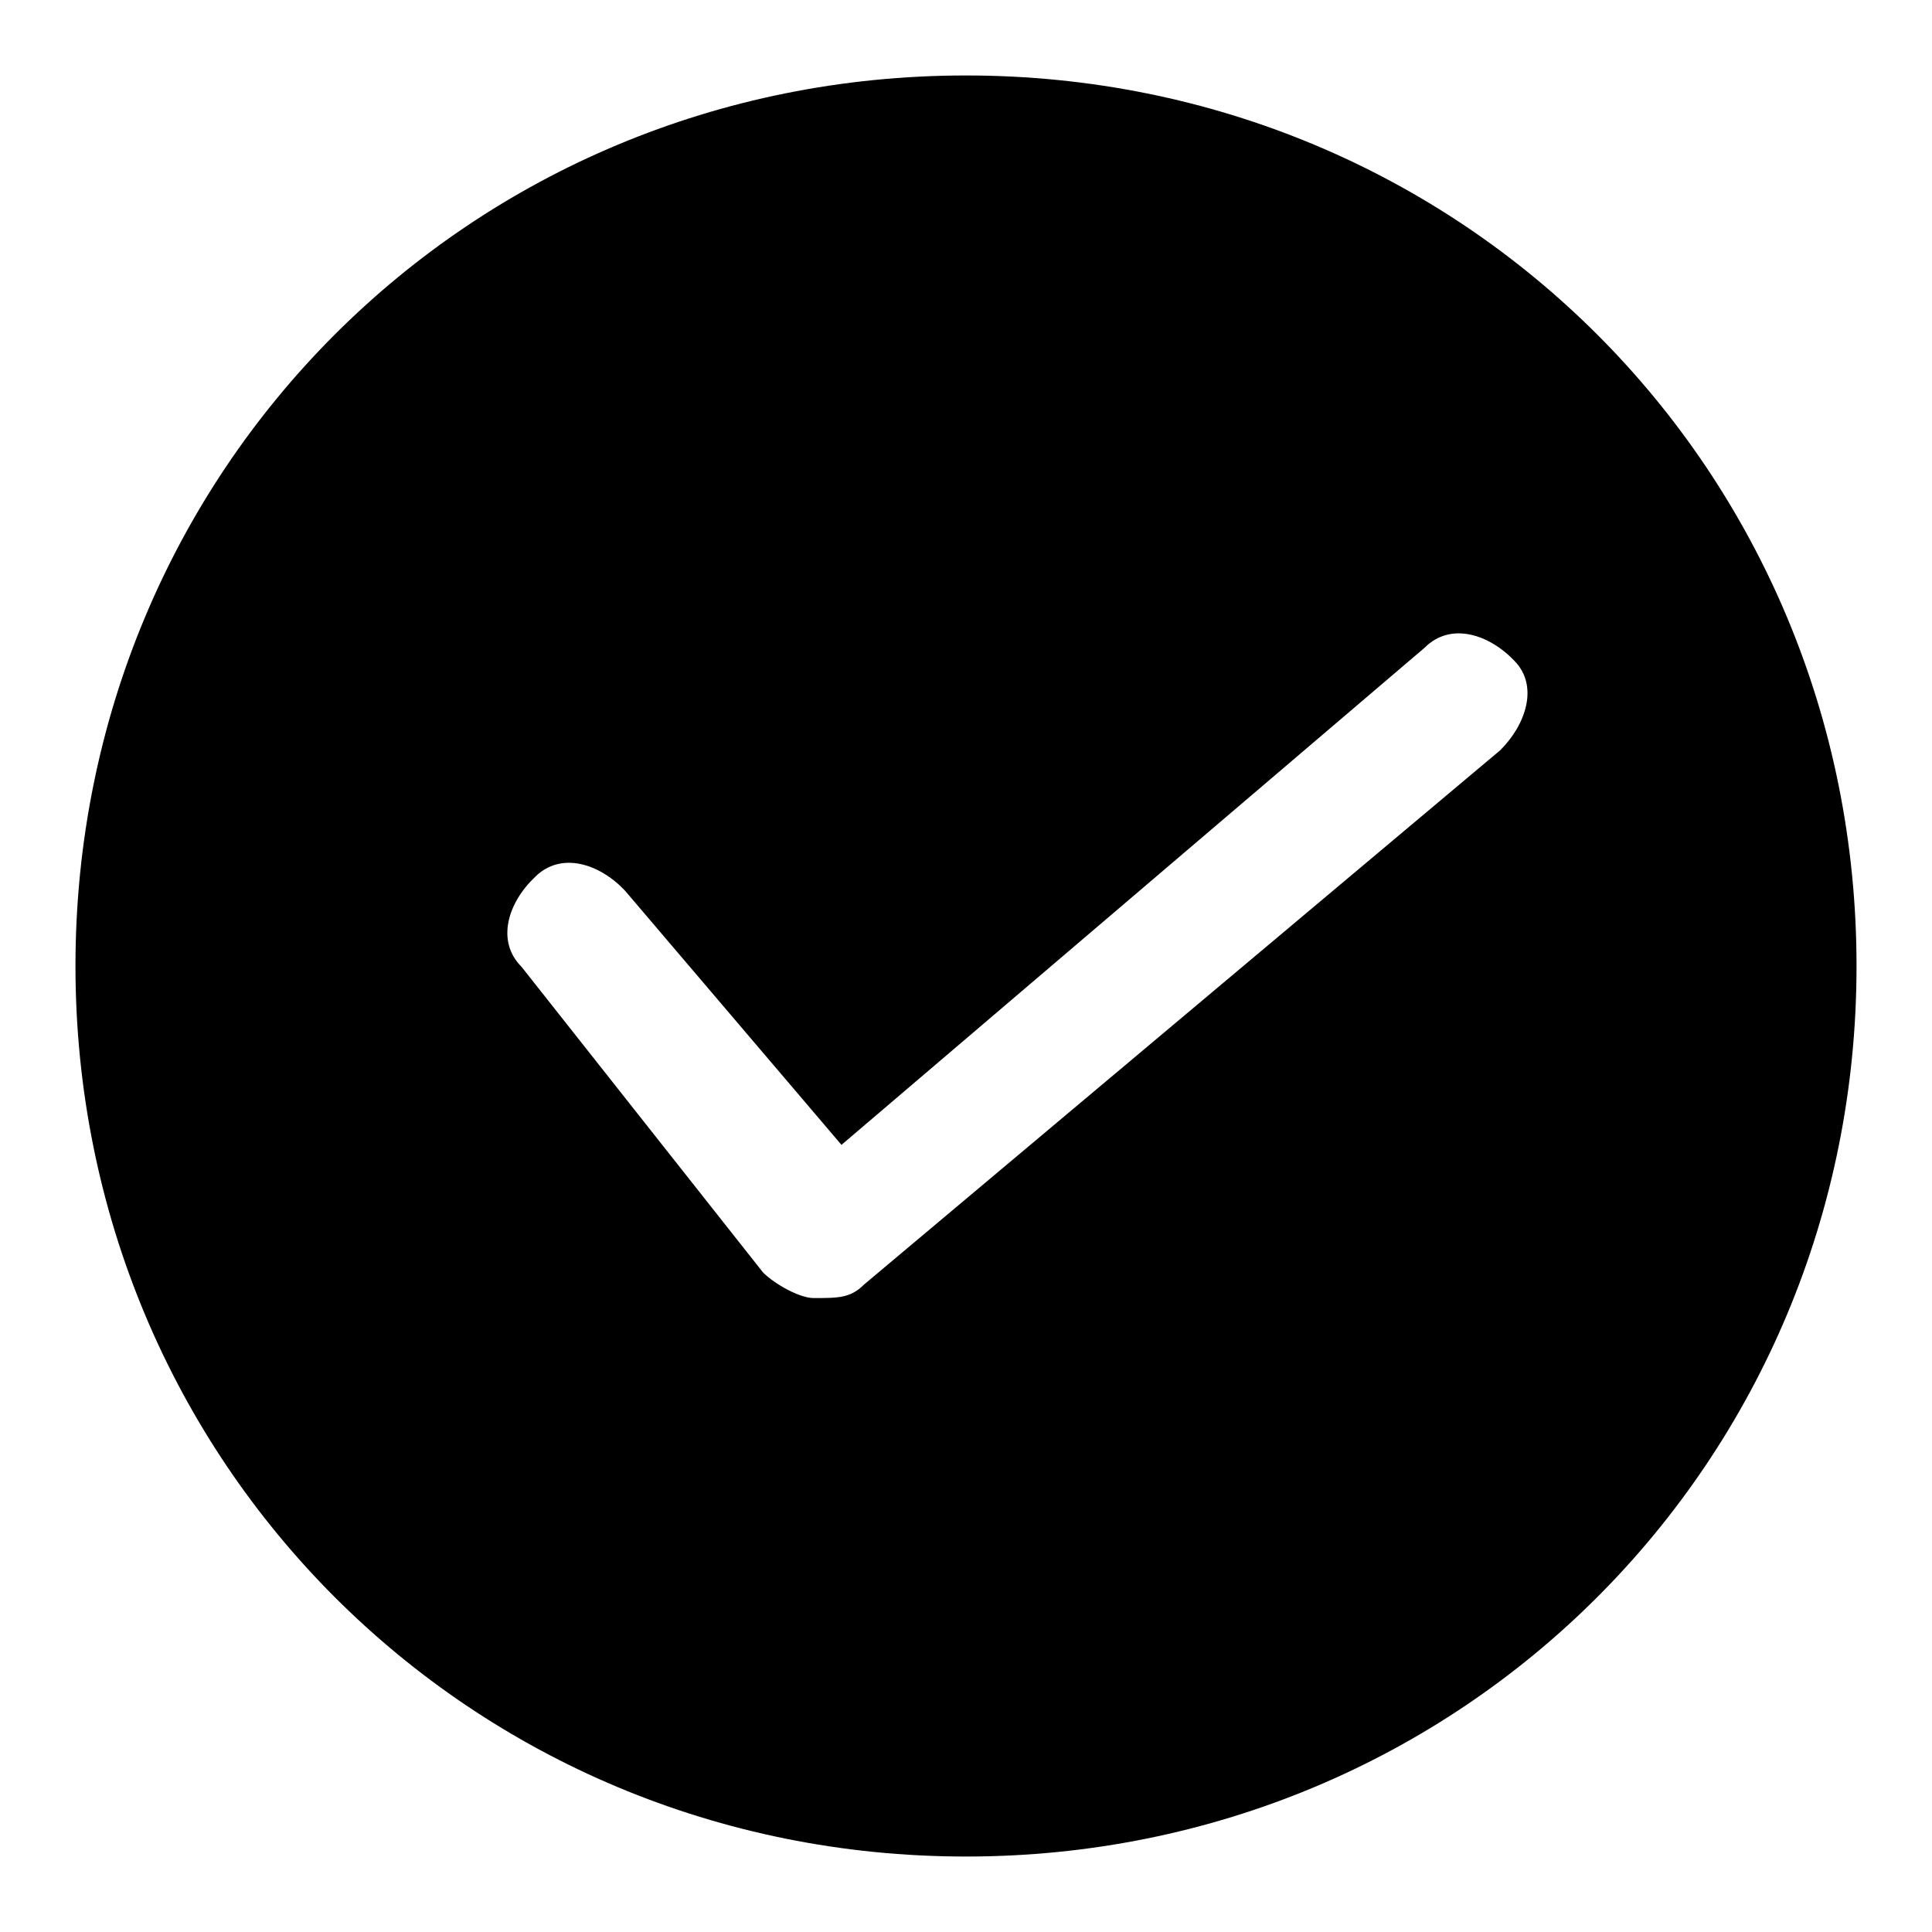
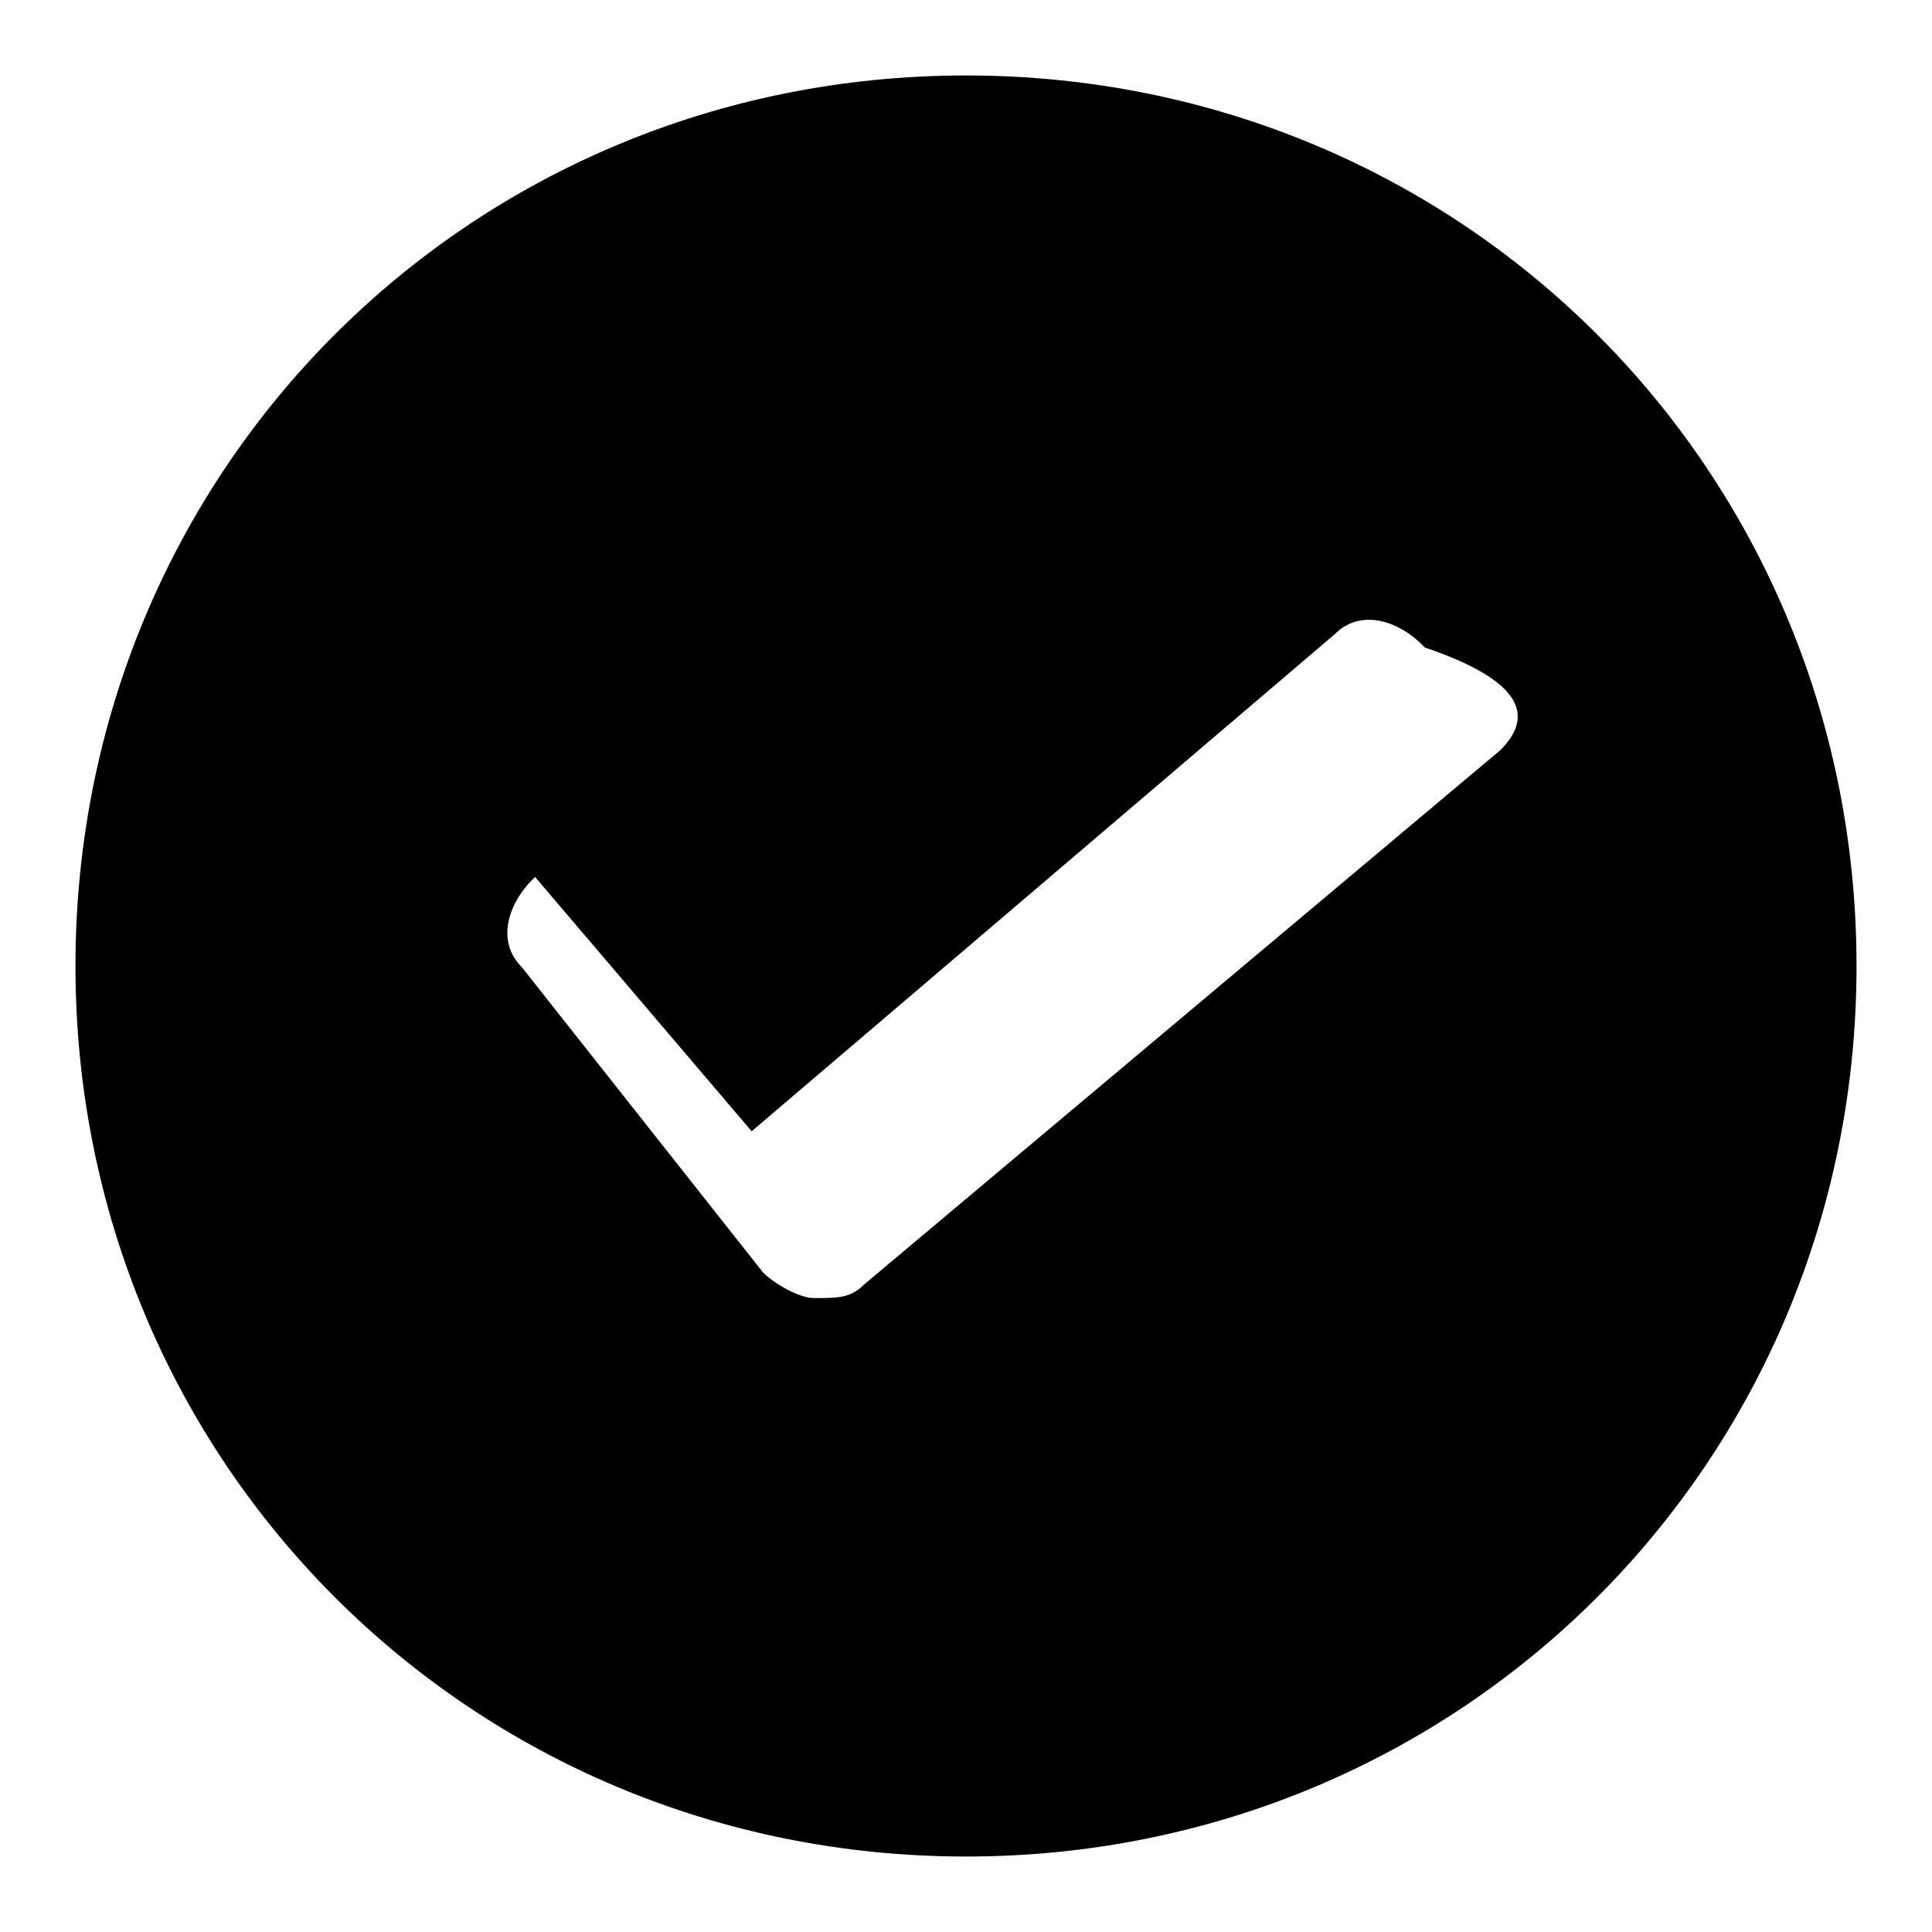
<svg xmlns="http://www.w3.org/2000/svg" version="1.1" x="0px" y="0px" viewBox="0 0 256 256" enable-background="new 0 0 256 256" xml:space="preserve">
  <g>
-     <path fill="#000000" d="M128,10C62.2,10,10,62.3,10,128c0,65.7,52.3,118,118,118c65.7,0,118-52.3,118-118C246,62.3,193.8,10,128,10 z M198.8,99.4l-84.3,70.8l0,0c-1.8,1.8-3.4,1.8-6.7,1.8c-1.8,0-5.1-1.8-6.7-3.4l0,0l-32-40.5c-3.4-3.4-1.8-8.5,1.8-11.9 c3.4-3.4,8.5-1.8,11.9,1.8l28.7,33.7l77.3-65.9c3.4-3.4,8.5-1.8,11.9,1.8C203.9,90.9,202.2,96,198.8,99.4z" />
+     <path fill="#000000" d="M128,10C62.2,10,10,62.3,10,128c0,65.7,52.3,118,118,118c65.7,0,118-52.3,118-118C246,62.3,193.8,10,128,10 z M198.8,99.4l-84.3,70.8l0,0c-1.8,1.8-3.4,1.8-6.7,1.8c-1.8,0-5.1-1.8-6.7-3.4l0,0l-32-40.5c-3.4-3.4-1.8-8.5,1.8-11.9 l28.7,33.7l77.3-65.9c3.4-3.4,8.5-1.8,11.9,1.8C203.9,90.9,202.2,96,198.8,99.4z" />
  </g>
</svg>